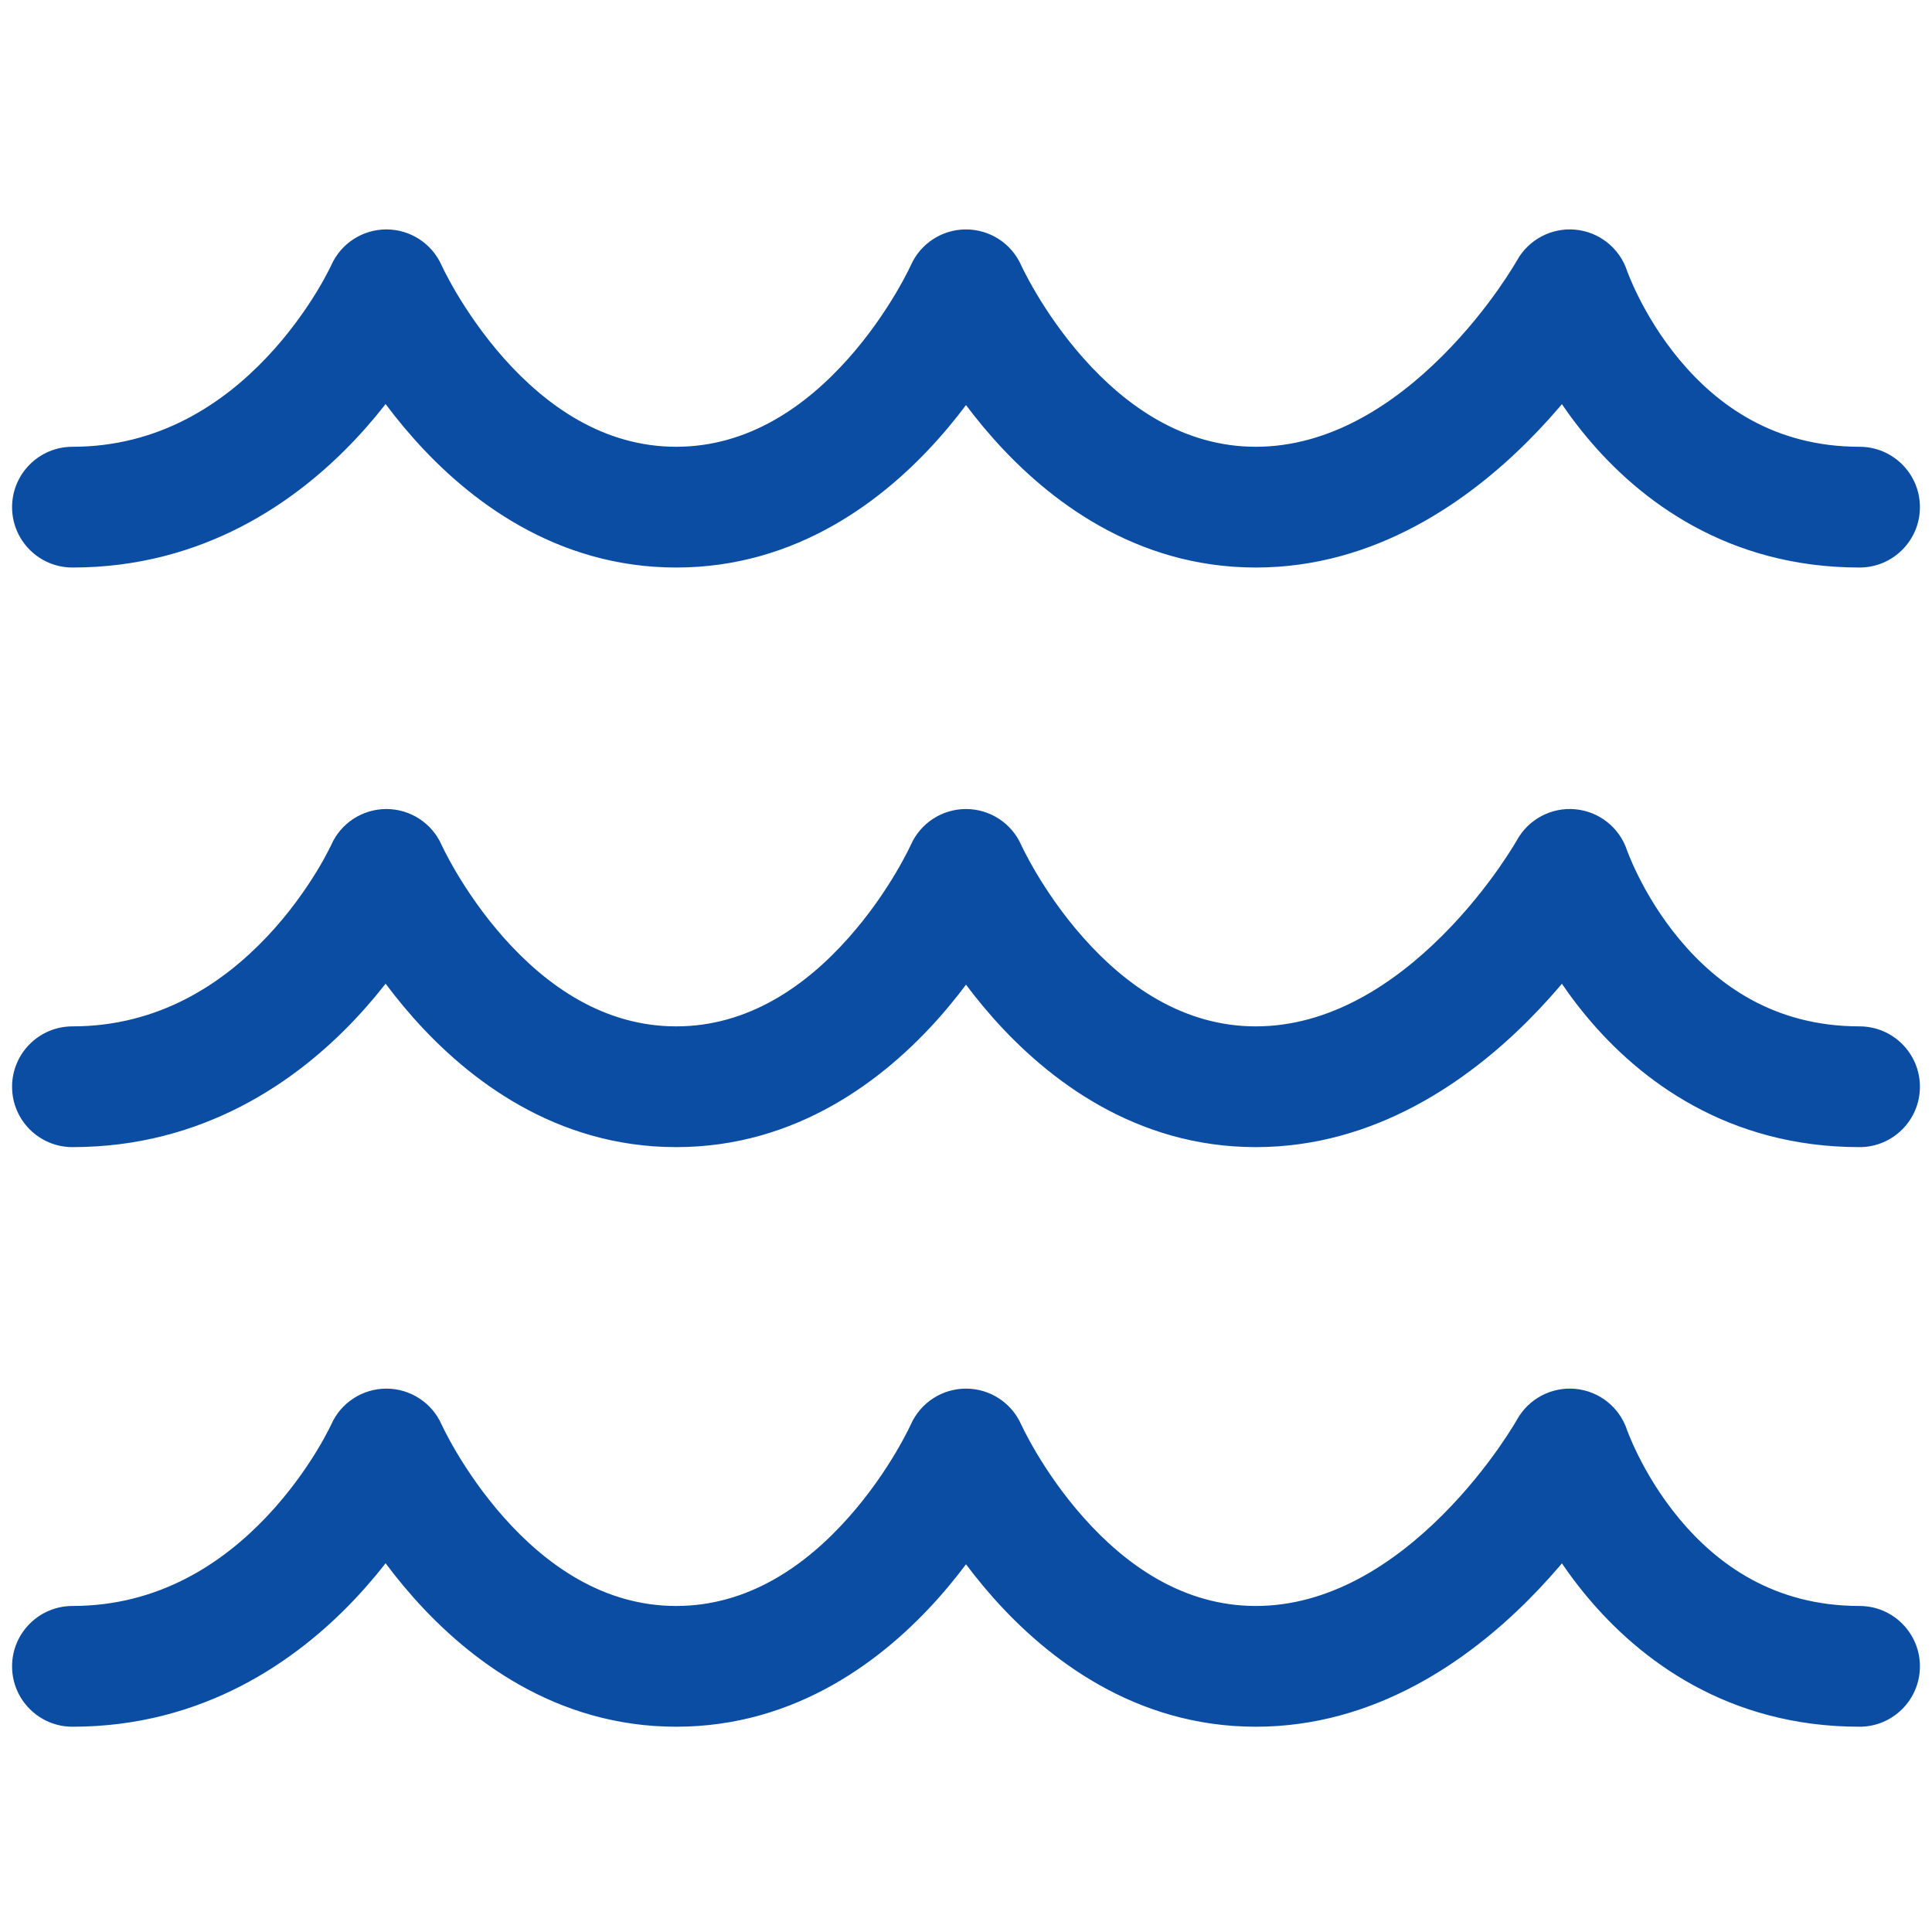
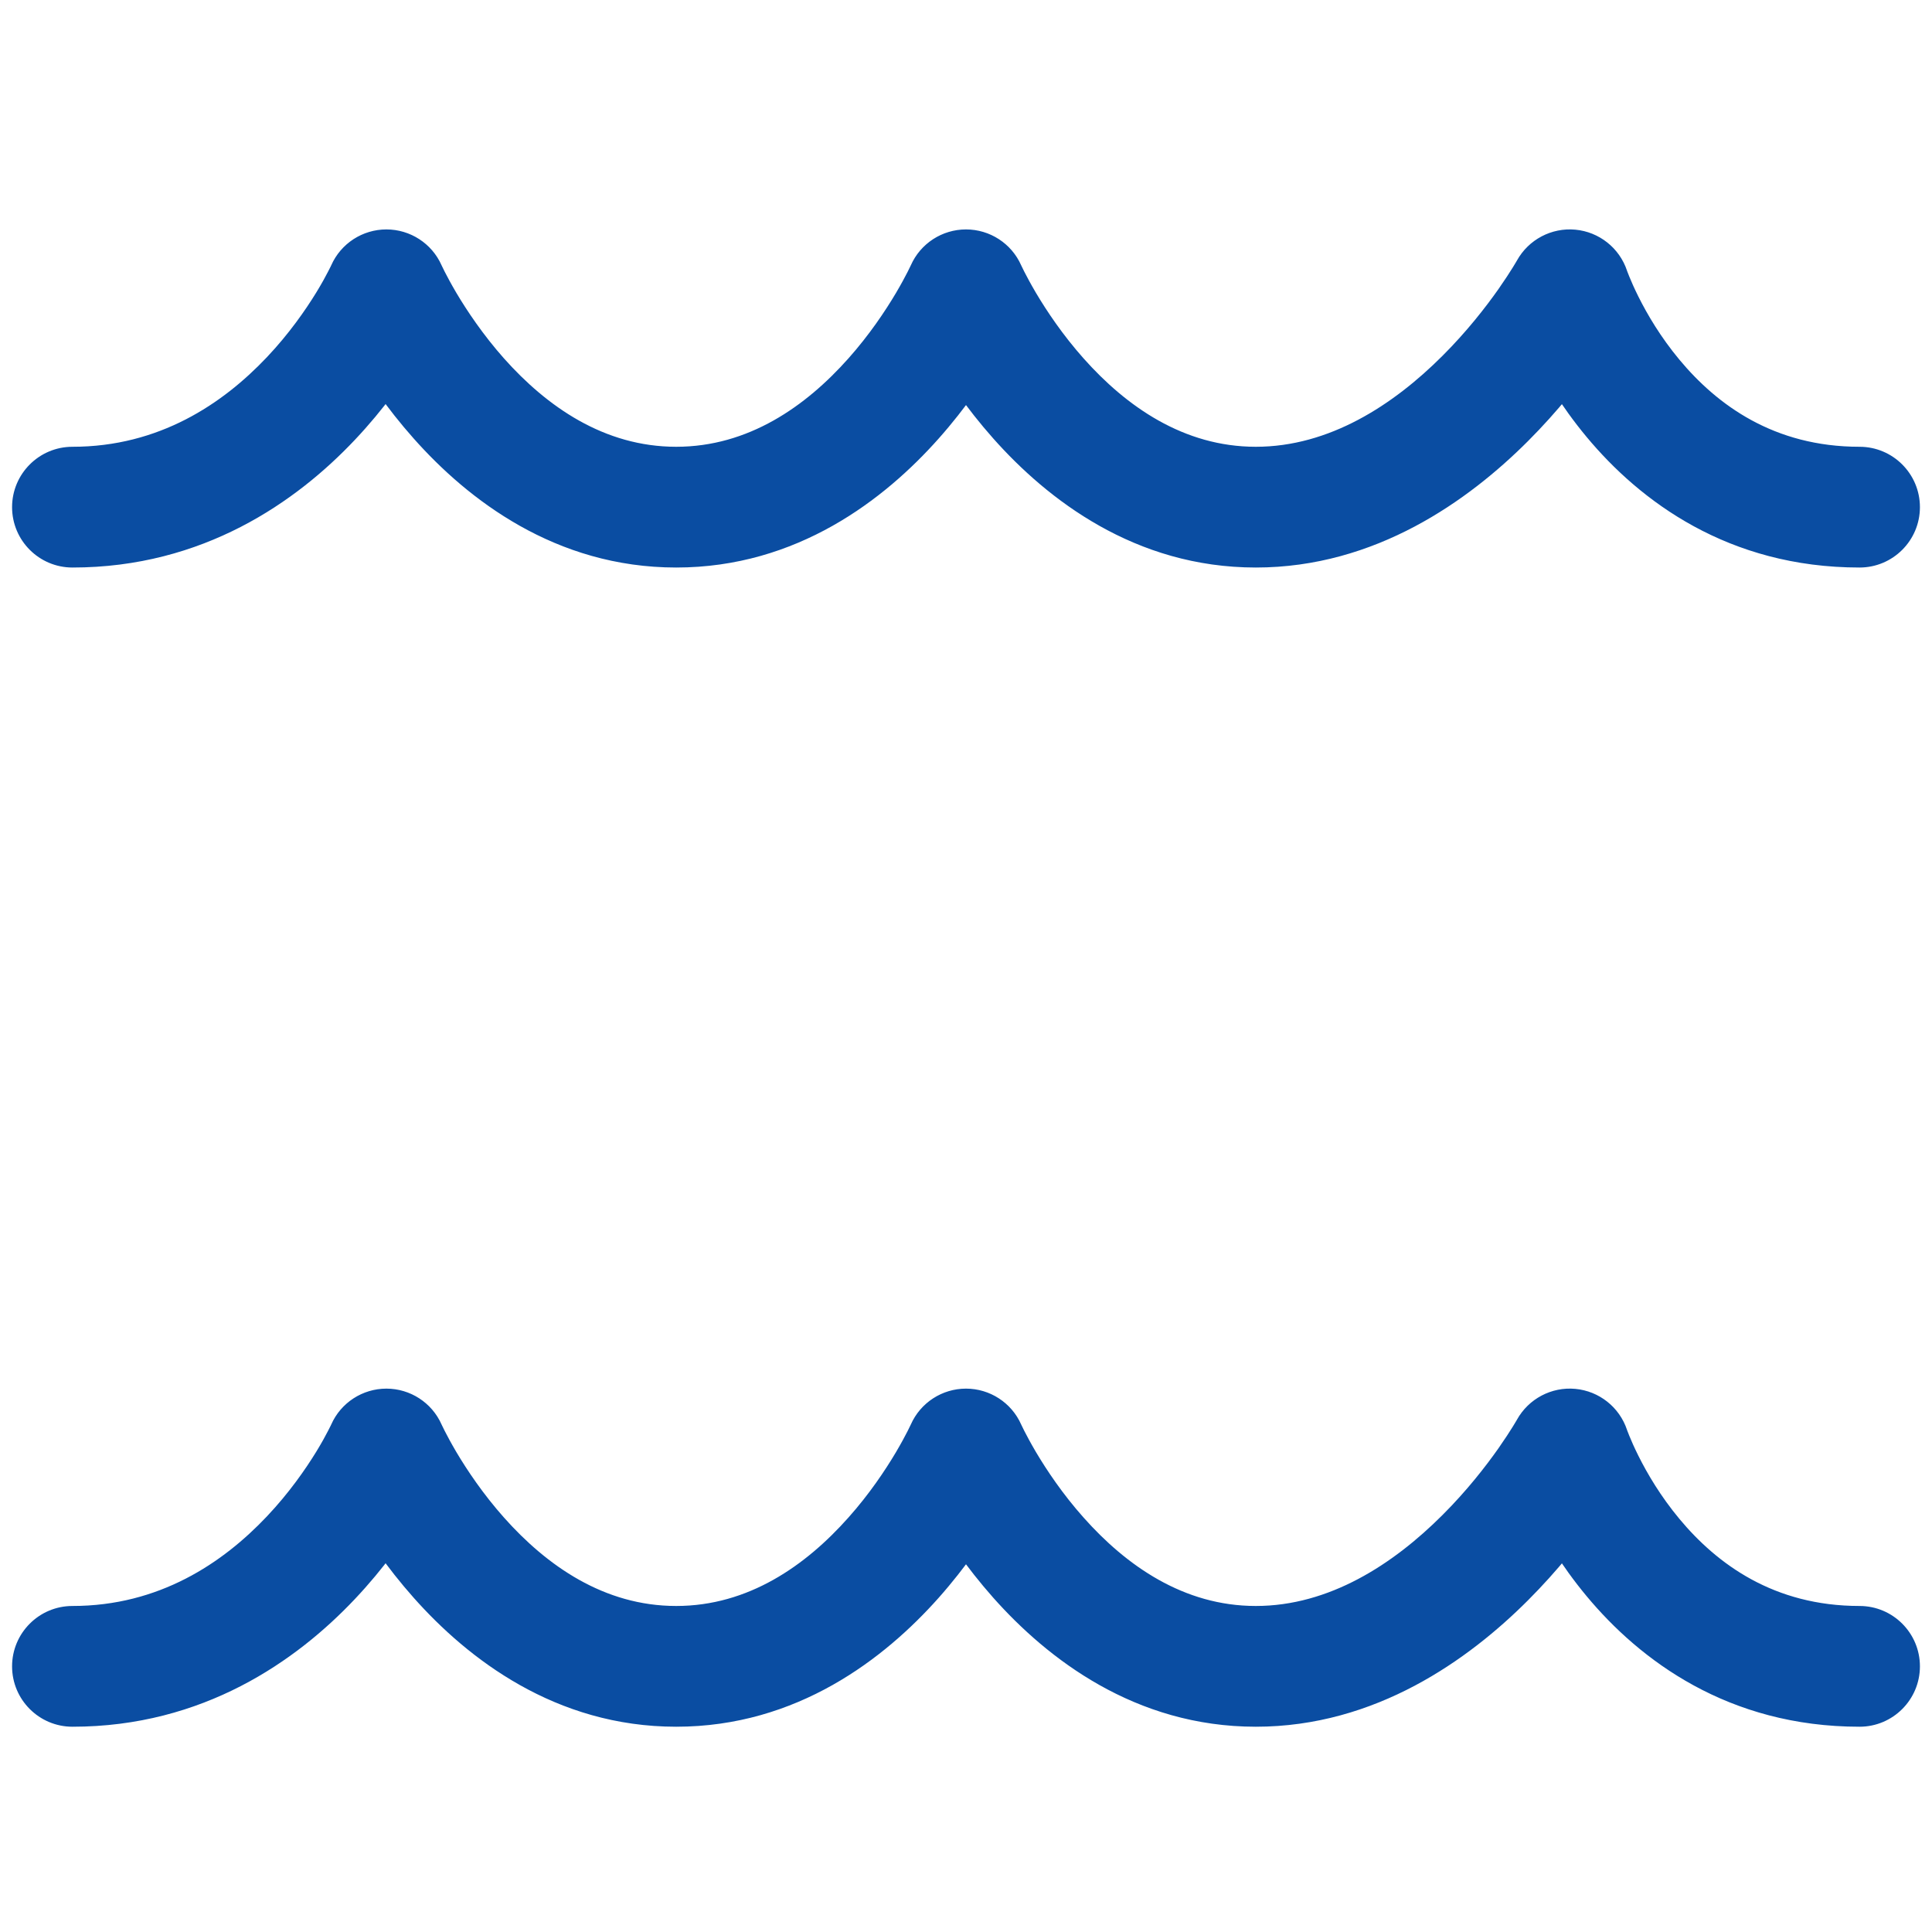
<svg xmlns="http://www.w3.org/2000/svg" width="40" height="40" viewBox="0 0 40 40" fill="none">
  <path d="M1.5 9.25C0.81 9.25 0.25 9.81 0.25 10.5C0.25 11.19 0.81 11.75 1.5 11.75V9.25ZM38.5 11.75C39.19 11.75 39.75 11.19 39.75 10.5C39.75 9.81 39.19 9.25 38.5 9.25V11.75ZM20 6L21.142 5.492C20.942 5.041 20.494 4.75 20 4.75C19.506 4.75 19.058 5.041 18.858 5.492L20 6ZM32.5 6L33.686 5.605C33.529 5.134 33.109 4.801 32.616 4.755C32.122 4.709 31.648 4.96 31.407 5.393L32.5 6ZM8 6L9.142 5.492C8.942 5.041 8.494 4.75 8 4.75C7.506 4.75 7.058 5.041 6.858 5.492L8 6ZM32.5 6C31.314 6.395 31.314 6.396 31.314 6.396C31.315 6.397 31.315 6.397 31.315 6.398C31.315 6.398 31.316 6.399 31.316 6.4C31.317 6.402 31.317 6.404 31.318 6.407C31.32 6.412 31.322 6.418 31.324 6.425C31.329 6.44 31.336 6.458 31.344 6.481C31.361 6.526 31.384 6.587 31.415 6.662C31.475 6.812 31.565 7.018 31.687 7.262C31.929 7.747 32.307 8.396 32.852 9.05C33.95 10.368 35.774 11.75 38.5 11.75V9.25C36.726 9.25 35.55 8.382 34.773 7.45C34.38 6.979 34.102 6.503 33.923 6.144C33.834 5.966 33.771 5.821 33.732 5.724C33.712 5.676 33.699 5.641 33.691 5.62C33.688 5.61 33.685 5.603 33.684 5.601C33.684 5.599 33.684 5.599 33.684 5.6C33.684 5.6 33.684 5.6 33.685 5.601C33.685 5.602 33.685 5.602 33.685 5.603C33.685 5.603 33.685 5.604 33.685 5.604C33.686 5.604 33.686 5.605 32.5 6ZM1.5 11.75C4.208 11.75 6.139 10.386 7.346 9.108C7.951 8.468 8.393 7.832 8.684 7.355C8.83 7.115 8.94 6.913 9.016 6.766C9.054 6.693 9.083 6.633 9.104 6.589C9.115 6.567 9.123 6.55 9.129 6.536C9.133 6.529 9.135 6.523 9.137 6.518C9.138 6.516 9.139 6.514 9.14 6.512C9.141 6.511 9.141 6.511 9.141 6.51C9.142 6.509 9.142 6.509 9.142 6.509C9.142 6.508 9.142 6.508 8 6C6.858 5.492 6.858 5.492 6.858 5.491C6.858 5.491 6.858 5.491 6.858 5.491C6.859 5.49 6.859 5.49 6.859 5.489C6.859 5.489 6.86 5.488 6.86 5.488C6.86 5.488 6.86 5.488 6.859 5.49C6.857 5.493 6.854 5.501 6.849 5.512C6.838 5.534 6.82 5.571 6.794 5.62C6.743 5.72 6.662 5.869 6.551 6.051C6.326 6.418 5.987 6.907 5.529 7.392C4.611 8.363 3.292 9.25 1.5 9.25V11.75ZM20 6C18.858 6.508 18.858 6.508 18.858 6.509C18.858 6.509 18.858 6.509 18.859 6.51C18.859 6.51 18.859 6.511 18.86 6.512C18.86 6.513 18.861 6.515 18.862 6.518C18.864 6.522 18.867 6.528 18.87 6.534C18.876 6.547 18.884 6.565 18.894 6.586C18.914 6.629 18.943 6.687 18.979 6.759C19.052 6.904 19.159 7.103 19.3 7.34C19.579 7.812 20 8.443 20.566 9.08C21.683 10.337 23.495 11.75 26 11.75V9.25C24.505 9.25 23.317 8.413 22.434 7.42C22 6.932 21.671 6.438 21.45 6.066C21.341 5.881 21.26 5.729 21.208 5.627C21.182 5.576 21.164 5.538 21.153 5.515C21.147 5.503 21.144 5.496 21.142 5.492C21.141 5.49 21.141 5.489 21.141 5.489C21.141 5.489 21.141 5.489 21.141 5.49C21.141 5.49 21.141 5.49 21.142 5.491C21.142 5.491 21.142 5.491 21.142 5.492C21.142 5.492 21.142 5.492 20 6ZM26 11.75C28.482 11.75 30.408 10.36 31.634 9.134C32.26 8.508 32.742 7.887 33.069 7.422C33.233 7.189 33.36 6.993 33.448 6.851C33.491 6.781 33.526 6.723 33.55 6.682C33.562 6.661 33.572 6.644 33.579 6.632C33.582 6.626 33.585 6.62 33.588 6.616C33.589 6.614 33.59 6.612 33.591 6.611C33.591 6.61 33.591 6.609 33.592 6.609C33.592 6.608 33.592 6.608 33.592 6.608C33.593 6.607 33.593 6.607 32.5 6C31.407 5.393 31.407 5.393 31.408 5.392C31.408 5.392 31.408 5.392 31.408 5.392C31.408 5.391 31.408 5.391 31.409 5.391C31.409 5.39 31.409 5.39 31.409 5.39C31.409 5.391 31.408 5.392 31.407 5.394C31.404 5.398 31.399 5.407 31.392 5.419C31.378 5.444 31.354 5.483 31.322 5.535C31.257 5.64 31.157 5.795 31.025 5.984C30.758 6.363 30.366 6.867 29.866 7.366C28.842 8.39 27.518 9.25 26 9.25V11.75ZM8 6C6.858 6.508 6.858 6.508 6.858 6.509C6.858 6.509 6.858 6.509 6.859 6.51C6.859 6.51 6.859 6.511 6.86 6.512C6.86 6.513 6.861 6.515 6.862 6.518C6.864 6.522 6.867 6.528 6.87 6.534C6.876 6.547 6.884 6.565 6.894 6.586C6.914 6.629 6.943 6.687 6.979 6.759C7.053 6.904 7.159 7.103 7.3 7.34C7.579 7.812 7.999 8.443 8.566 9.08C9.682 10.337 11.495 11.75 14 11.75V9.25C12.505 9.25 11.318 8.413 10.434 7.42C10.001 6.932 9.671 6.438 9.45 6.066C9.341 5.881 9.26 5.729 9.208 5.627C9.182 5.576 9.164 5.538 9.153 5.515C9.147 5.503 9.144 5.496 9.142 5.492C9.141 5.49 9.141 5.489 9.141 5.489C9.141 5.489 9.141 5.489 9.141 5.49C9.141 5.49 9.141 5.49 9.142 5.491C9.142 5.491 9.142 5.491 9.142 5.492C9.142 5.492 9.142 5.492 8 6ZM14 11.75C16.505 11.75 18.317 10.337 19.434 9.08C20 8.443 20.421 7.812 20.7 7.34C20.841 7.103 20.948 6.904 21.021 6.759C21.057 6.687 21.086 6.629 21.106 6.586C21.116 6.565 21.124 6.547 21.13 6.534C21.133 6.528 21.136 6.522 21.138 6.518C21.139 6.515 21.14 6.513 21.14 6.512C21.141 6.511 21.141 6.51 21.141 6.51C21.142 6.509 21.142 6.509 21.142 6.509C21.142 6.508 21.142 6.508 20 6C18.858 5.492 18.858 5.492 18.858 5.492C18.858 5.491 18.858 5.491 18.858 5.491C18.859 5.49 18.859 5.49 18.859 5.49C18.859 5.489 18.859 5.489 18.859 5.489C18.859 5.489 18.859 5.49 18.858 5.492C18.856 5.496 18.853 5.503 18.847 5.515C18.836 5.538 18.818 5.576 18.792 5.627C18.74 5.729 18.659 5.881 18.55 6.066C18.329 6.438 18 6.932 17.566 7.42C16.683 8.413 15.495 9.25 14 9.25V11.75Z" fill="#0A4DA2" />
-   <path d="M1.5 21.25C0.81 21.25 0.25 21.81 0.25 22.5C0.25 23.19 0.81 23.75 1.5 23.75V21.25ZM38.5 23.75C39.19 23.75 39.75 23.19 39.75 22.5C39.75 21.81 39.19 21.25 38.5 21.25V23.75ZM20 18L21.142 17.492C20.942 17.041 20.494 16.75 20 16.75C19.506 16.75 19.058 17.041 18.858 17.492L20 18ZM32.5 18L33.686 17.605C33.529 17.134 33.109 16.801 32.616 16.755C32.122 16.709 31.648 16.96 31.407 17.393L32.5 18ZM8 18L9.142 17.492C8.942 17.041 8.494 16.75 8 16.75C7.506 16.75 7.058 17.041 6.858 17.492L8 18ZM32.5 18C31.314 18.395 31.314 18.396 31.314 18.396C31.315 18.397 31.315 18.397 31.315 18.398C31.315 18.398 31.316 18.399 31.316 18.4C31.317 18.402 31.317 18.404 31.318 18.407C31.32 18.412 31.322 18.418 31.324 18.425C31.329 18.44 31.336 18.458 31.344 18.481C31.361 18.526 31.384 18.587 31.415 18.662C31.475 18.812 31.565 19.018 31.687 19.262C31.929 19.747 32.307 20.396 32.852 21.05C33.95 22.368 35.774 23.75 38.5 23.75V21.25C36.726 21.25 35.55 20.382 34.773 19.45C34.38 18.979 34.102 18.503 33.923 18.144C33.834 17.966 33.771 17.821 33.732 17.724C33.712 17.676 33.699 17.641 33.691 17.62C33.688 17.61 33.685 17.603 33.684 17.601C33.684 17.599 33.684 17.599 33.684 17.599C33.684 17.6 33.684 17.601 33.685 17.601C33.685 17.602 33.685 17.602 33.685 17.603C33.685 17.603 33.685 17.604 33.685 17.604C33.686 17.604 33.686 17.605 32.5 18ZM1.5 23.75C4.208 23.75 6.139 22.387 7.346 21.108C7.951 20.468 8.393 19.832 8.684 19.355C8.83 19.116 8.94 18.913 9.016 18.766C9.054 18.693 9.083 18.633 9.104 18.589C9.115 18.567 9.123 18.549 9.129 18.536C9.133 18.529 9.135 18.523 9.137 18.518C9.138 18.516 9.139 18.514 9.14 18.512C9.141 18.511 9.141 18.511 9.141 18.51C9.142 18.509 9.142 18.509 9.142 18.509C9.142 18.508 9.142 18.508 8 18C6.858 17.492 6.858 17.492 6.858 17.491C6.858 17.491 6.858 17.491 6.858 17.491C6.859 17.49 6.859 17.49 6.859 17.489C6.859 17.489 6.86 17.488 6.86 17.488C6.86 17.488 6.86 17.488 6.859 17.49C6.857 17.493 6.854 17.501 6.849 17.512C6.838 17.534 6.82 17.571 6.794 17.62C6.743 17.72 6.662 17.869 6.551 18.051C6.326 18.418 5.987 18.907 5.529 19.392C4.611 20.363 3.292 21.25 1.5 21.25V23.75ZM20 18C18.858 18.508 18.858 18.508 18.858 18.509C18.858 18.509 18.858 18.509 18.859 18.509C18.859 18.51 18.859 18.511 18.86 18.512C18.86 18.514 18.861 18.515 18.862 18.518C18.864 18.522 18.867 18.528 18.87 18.534C18.876 18.547 18.884 18.565 18.894 18.586C18.914 18.629 18.943 18.687 18.979 18.759C19.052 18.904 19.159 19.104 19.3 19.34C19.579 19.812 20 20.443 20.566 21.081C21.683 22.337 23.495 23.75 26 23.75V21.25C24.505 21.25 23.317 20.413 22.434 19.419C22 18.932 21.671 18.438 21.45 18.066C21.341 17.881 21.26 17.729 21.208 17.627C21.182 17.576 21.164 17.538 21.153 17.515C21.147 17.503 21.144 17.496 21.142 17.492C21.141 17.49 21.141 17.489 21.141 17.489C21.141 17.489 21.141 17.489 21.141 17.49C21.141 17.49 21.141 17.491 21.142 17.491C21.142 17.491 21.142 17.491 21.142 17.491C21.142 17.492 21.142 17.492 20 18ZM26 23.75C28.482 23.75 30.408 22.36 31.634 21.134C32.26 20.508 32.742 19.887 33.069 19.422C33.233 19.189 33.36 18.993 33.448 18.851C33.491 18.78 33.526 18.723 33.55 18.682C33.562 18.661 33.572 18.644 33.579 18.632C33.582 18.625 33.585 18.62 33.588 18.616C33.589 18.614 33.59 18.612 33.591 18.611C33.591 18.61 33.591 18.609 33.592 18.609C33.592 18.608 33.592 18.608 33.592 18.608C33.593 18.607 33.593 18.607 32.5 18C31.407 17.393 31.407 17.393 31.408 17.392C31.408 17.392 31.408 17.392 31.408 17.392C31.408 17.391 31.408 17.391 31.409 17.391C31.409 17.39 31.409 17.39 31.409 17.39C31.409 17.39 31.408 17.392 31.407 17.394C31.404 17.398 31.399 17.407 31.392 17.419C31.378 17.444 31.354 17.483 31.322 17.535C31.257 17.64 31.157 17.795 31.025 17.984C30.758 18.363 30.366 18.867 29.866 19.366C28.842 20.39 27.518 21.25 26 21.25V23.75ZM8 18C6.858 18.508 6.858 18.508 6.858 18.509C6.858 18.509 6.858 18.509 6.859 18.509C6.859 18.51 6.859 18.511 6.86 18.512C6.86 18.514 6.861 18.515 6.862 18.518C6.864 18.522 6.867 18.528 6.87 18.534C6.876 18.547 6.884 18.565 6.894 18.586C6.914 18.629 6.943 18.687 6.979 18.759C7.053 18.904 7.159 19.104 7.3 19.34C7.579 19.812 7.999 20.443 8.566 21.081C9.682 22.337 11.495 23.75 14 23.75V21.25C12.505 21.25 11.318 20.413 10.434 19.419C10.001 18.932 9.671 18.438 9.45 18.066C9.341 17.881 9.26 17.729 9.208 17.627C9.182 17.576 9.164 17.538 9.153 17.515C9.147 17.503 9.144 17.496 9.142 17.492C9.141 17.49 9.141 17.489 9.141 17.489C9.141 17.489 9.141 17.489 9.141 17.49C9.141 17.49 9.141 17.491 9.142 17.491C9.142 17.491 9.142 17.491 9.142 17.491C9.142 17.492 9.142 17.492 8 18ZM14 23.75C16.505 23.75 18.317 22.337 19.434 21.081C20 20.443 20.421 19.812 20.7 19.34C20.841 19.104 20.948 18.904 21.021 18.759C21.057 18.687 21.086 18.629 21.106 18.586C21.116 18.565 21.124 18.547 21.13 18.534C21.133 18.528 21.136 18.522 21.138 18.518C21.139 18.515 21.14 18.514 21.14 18.512C21.141 18.511 21.141 18.51 21.141 18.509C21.142 18.509 21.142 18.509 21.142 18.509C21.142 18.508 21.142 18.508 20 18C18.858 17.492 18.858 17.492 18.858 17.491C18.858 17.491 18.858 17.491 18.858 17.491C18.859 17.491 18.859 17.49 18.859 17.49C18.859 17.489 18.859 17.489 18.859 17.489C18.859 17.489 18.859 17.49 18.858 17.492C18.856 17.496 18.853 17.503 18.847 17.515C18.836 17.538 18.818 17.576 18.792 17.627C18.74 17.729 18.659 17.881 18.55 18.066C18.329 18.438 18 18.932 17.566 19.419C16.683 20.413 15.495 21.25 14 21.25V23.75Z" fill="#0A4DA2" />
  <path d="M1.5 33.25C0.81 33.25 0.25 33.81 0.25 34.5C0.25 35.19 0.81 35.75 1.5 35.75V33.25ZM38.5 35.75C39.19 35.75 39.75 35.19 39.75 34.5C39.75 33.81 39.19 33.25 38.5 33.25V35.75ZM20 30L21.142 29.492C20.942 29.041 20.494 28.75 20 28.75C19.506 28.75 19.058 29.041 18.858 29.492L20 30ZM32.5 30L33.686 29.605C33.529 29.134 33.109 28.801 32.616 28.755C32.122 28.709 31.648 28.96 31.407 29.393L32.5 30ZM8 30L9.142 29.492C8.942 29.041 8.494 28.75 8 28.75C7.506 28.75 7.058 29.041 6.858 29.492L8 30ZM32.5 30C31.314 30.395 31.314 30.396 31.314 30.396C31.315 30.397 31.315 30.397 31.315 30.398C31.315 30.398 31.316 30.399 31.316 30.4C31.317 30.402 31.317 30.404 31.318 30.407C31.32 30.412 31.322 30.418 31.324 30.425C31.329 30.44 31.336 30.458 31.344 30.481C31.361 30.526 31.384 30.587 31.415 30.662C31.475 30.812 31.565 31.018 31.687 31.262C31.929 31.747 32.307 32.396 32.852 33.05C33.95 34.368 35.774 35.75 38.5 35.75V33.25C36.726 33.25 35.55 32.382 34.773 31.45C34.38 30.979 34.102 30.503 33.923 30.144C33.834 29.966 33.771 29.821 33.732 29.724C33.712 29.676 33.699 29.641 33.691 29.62C33.688 29.61 33.685 29.603 33.684 29.601C33.684 29.599 33.684 29.599 33.684 29.599C33.684 29.6 33.684 29.601 33.685 29.601C33.685 29.602 33.685 29.602 33.685 29.603C33.685 29.603 33.685 29.604 33.685 29.604C33.686 29.604 33.686 29.605 32.5 30ZM1.5 35.75C4.208 35.75 6.139 34.386 7.346 33.108C7.951 32.468 8.393 31.832 8.684 31.355C8.83 31.116 8.94 30.913 9.016 30.766C9.054 30.693 9.083 30.633 9.104 30.589C9.115 30.567 9.123 30.549 9.129 30.536C9.133 30.529 9.135 30.523 9.137 30.518C9.138 30.516 9.139 30.514 9.14 30.512C9.141 30.511 9.141 30.511 9.141 30.51C9.142 30.509 9.142 30.509 9.142 30.509C9.142 30.508 9.142 30.508 8 30C6.858 29.492 6.858 29.492 6.858 29.491C6.858 29.491 6.858 29.491 6.858 29.491C6.859 29.49 6.859 29.49 6.859 29.489C6.859 29.489 6.86 29.488 6.86 29.488C6.86 29.488 6.86 29.488 6.859 29.49C6.857 29.493 6.854 29.501 6.849 29.512C6.838 29.534 6.82 29.571 6.794 29.62C6.743 29.72 6.662 29.869 6.551 30.051C6.326 30.418 5.987 30.907 5.529 31.392C4.611 32.364 3.292 33.25 1.5 33.25V35.75ZM20 30C18.858 30.508 18.858 30.508 18.858 30.509C18.858 30.509 18.858 30.509 18.859 30.509C18.859 30.51 18.859 30.511 18.86 30.512C18.86 30.514 18.861 30.515 18.862 30.518C18.864 30.522 18.867 30.528 18.87 30.534C18.876 30.547 18.884 30.565 18.894 30.586C18.914 30.629 18.943 30.687 18.979 30.759C19.052 30.904 19.159 31.104 19.3 31.34C19.579 31.812 20 32.443 20.566 33.081C21.683 34.337 23.495 35.75 26 35.75V33.25C24.505 33.25 23.317 32.413 22.434 31.419C22 30.932 21.671 30.438 21.45 30.066C21.341 29.881 21.26 29.729 21.208 29.627C21.182 29.576 21.164 29.538 21.153 29.515C21.147 29.503 21.144 29.496 21.142 29.492C21.141 29.49 21.141 29.489 21.141 29.489C21.141 29.489 21.141 29.489 21.141 29.49C21.141 29.49 21.141 29.491 21.142 29.491C21.142 29.491 21.142 29.491 21.142 29.491C21.142 29.492 21.142 29.492 20 30ZM26 35.75C28.482 35.75 30.408 34.36 31.634 33.134C32.26 32.508 32.742 31.887 33.069 31.422C33.233 31.189 33.36 30.993 33.448 30.851C33.491 30.78 33.526 30.723 33.55 30.682C33.562 30.661 33.572 30.644 33.579 30.632C33.582 30.625 33.585 30.62 33.588 30.616C33.589 30.614 33.59 30.612 33.591 30.611C33.591 30.61 33.591 30.609 33.592 30.609C33.592 30.608 33.592 30.608 33.592 30.608C33.593 30.607 33.593 30.607 32.5 30C31.407 29.393 31.407 29.393 31.408 29.392C31.408 29.392 31.408 29.392 31.408 29.392C31.408 29.391 31.408 29.391 31.409 29.391C31.409 29.39 31.409 29.39 31.409 29.39C31.409 29.39 31.408 29.392 31.407 29.394C31.404 29.398 31.399 29.407 31.392 29.419C31.378 29.444 31.354 29.483 31.322 29.535C31.257 29.64 31.157 29.795 31.025 29.984C30.758 30.363 30.366 30.867 29.866 31.366C28.842 32.39 27.518 33.25 26 33.25V35.75ZM8 30C6.858 30.508 6.858 30.508 6.858 30.509C6.858 30.509 6.858 30.509 6.859 30.509C6.859 30.51 6.859 30.511 6.86 30.512C6.86 30.514 6.861 30.515 6.862 30.518C6.864 30.522 6.867 30.528 6.87 30.534C6.876 30.547 6.884 30.565 6.894 30.586C6.914 30.629 6.943 30.687 6.979 30.759C7.053 30.904 7.159 31.104 7.3 31.34C7.579 31.812 7.999 32.443 8.566 33.081C9.682 34.337 11.495 35.75 14 35.75V33.25C12.505 33.25 11.318 32.413 10.434 31.419C10.001 30.932 9.671 30.438 9.45 30.066C9.341 29.881 9.26 29.729 9.208 29.627C9.182 29.576 9.164 29.538 9.153 29.515C9.147 29.503 9.144 29.496 9.142 29.492C9.141 29.49 9.141 29.489 9.141 29.489C9.141 29.489 9.141 29.489 9.141 29.49C9.141 29.49 9.141 29.491 9.142 29.491C9.142 29.491 9.142 29.491 9.142 29.491C9.142 29.492 9.142 29.492 8 30ZM14 35.75C16.505 35.75 18.317 34.337 19.434 33.081C20 32.443 20.421 31.812 20.7 31.34C20.841 31.104 20.948 30.904 21.021 30.759C21.057 30.687 21.086 30.629 21.106 30.586C21.116 30.565 21.124 30.547 21.13 30.534C21.133 30.528 21.136 30.522 21.138 30.518C21.139 30.515 21.14 30.514 21.14 30.512C21.141 30.511 21.141 30.51 21.141 30.509C21.142 30.509 21.142 30.509 21.142 30.509C21.142 30.508 21.142 30.508 20 30C18.858 29.492 18.858 29.492 18.858 29.491C18.858 29.491 18.858 29.491 18.858 29.491C18.859 29.491 18.859 29.49 18.859 29.49C18.859 29.489 18.859 29.489 18.859 29.489C18.859 29.489 18.859 29.49 18.858 29.492C18.856 29.496 18.853 29.503 18.847 29.515C18.836 29.538 18.818 29.576 18.792 29.627C18.74 29.729 18.659 29.881 18.55 30.066C18.329 30.438 18 30.932 17.566 31.419C16.683 32.413 15.495 33.25 14 33.25V35.75Z" fill="#0A4DA2" />
</svg>